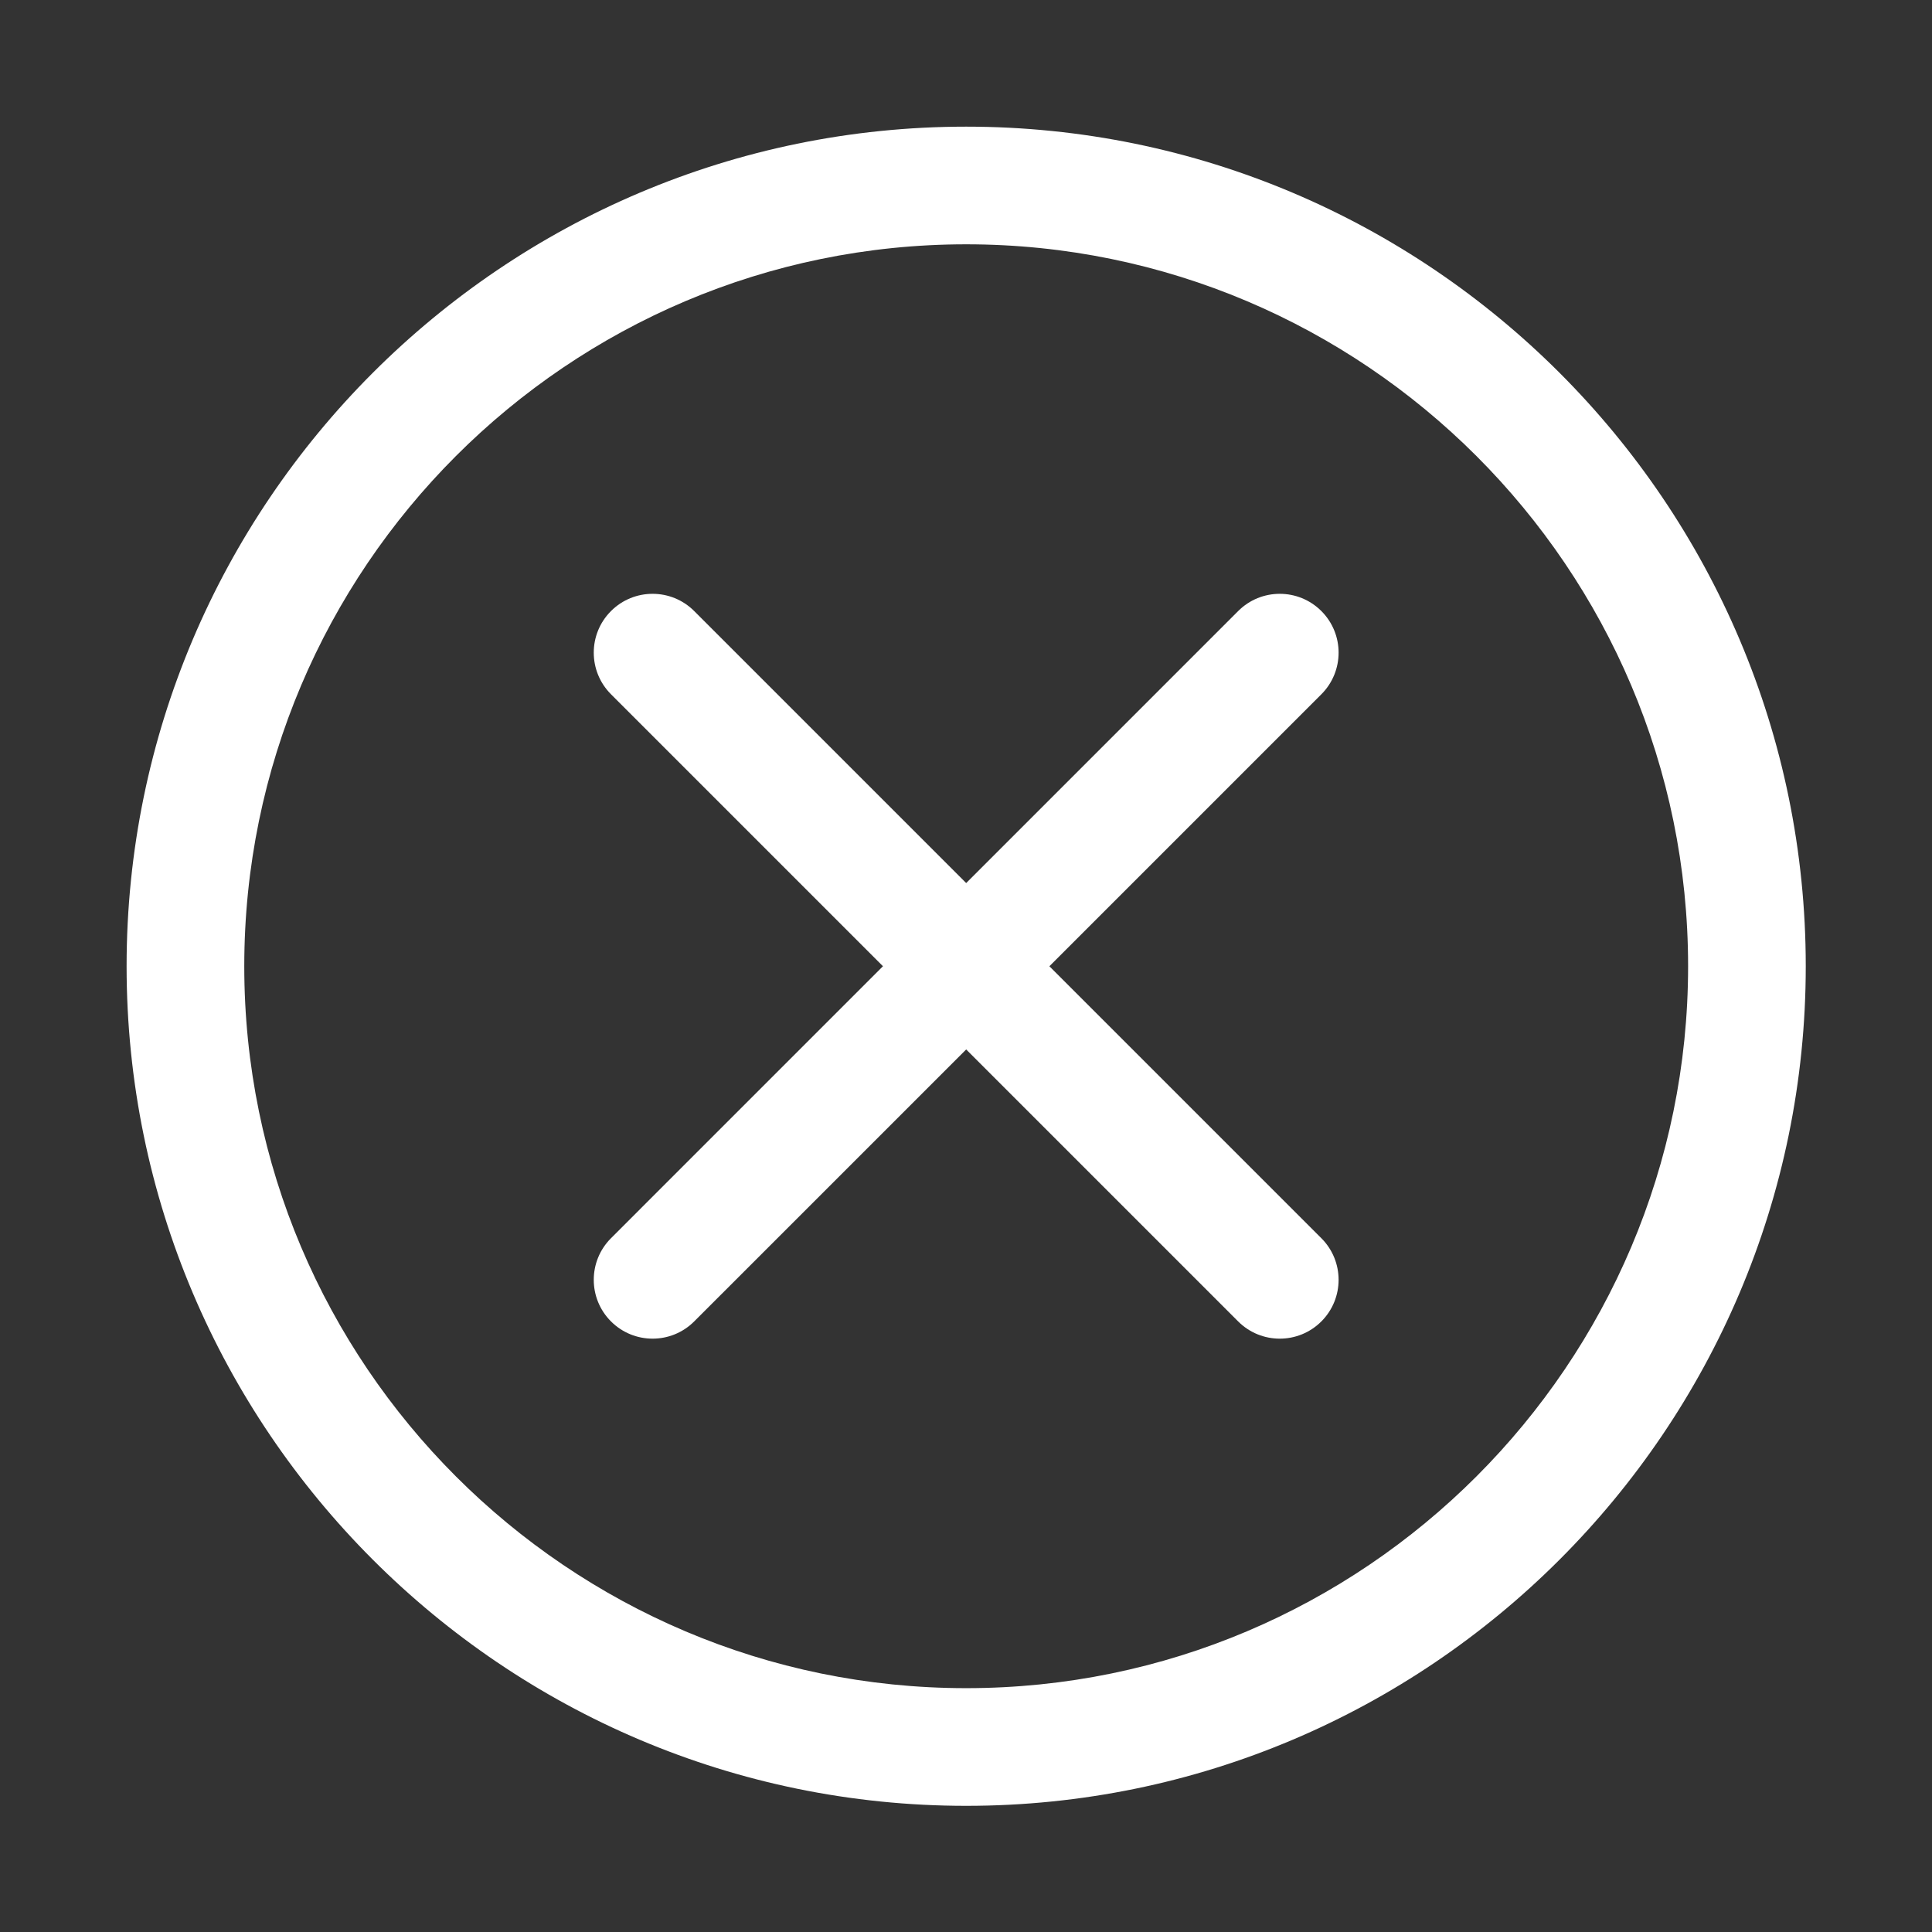
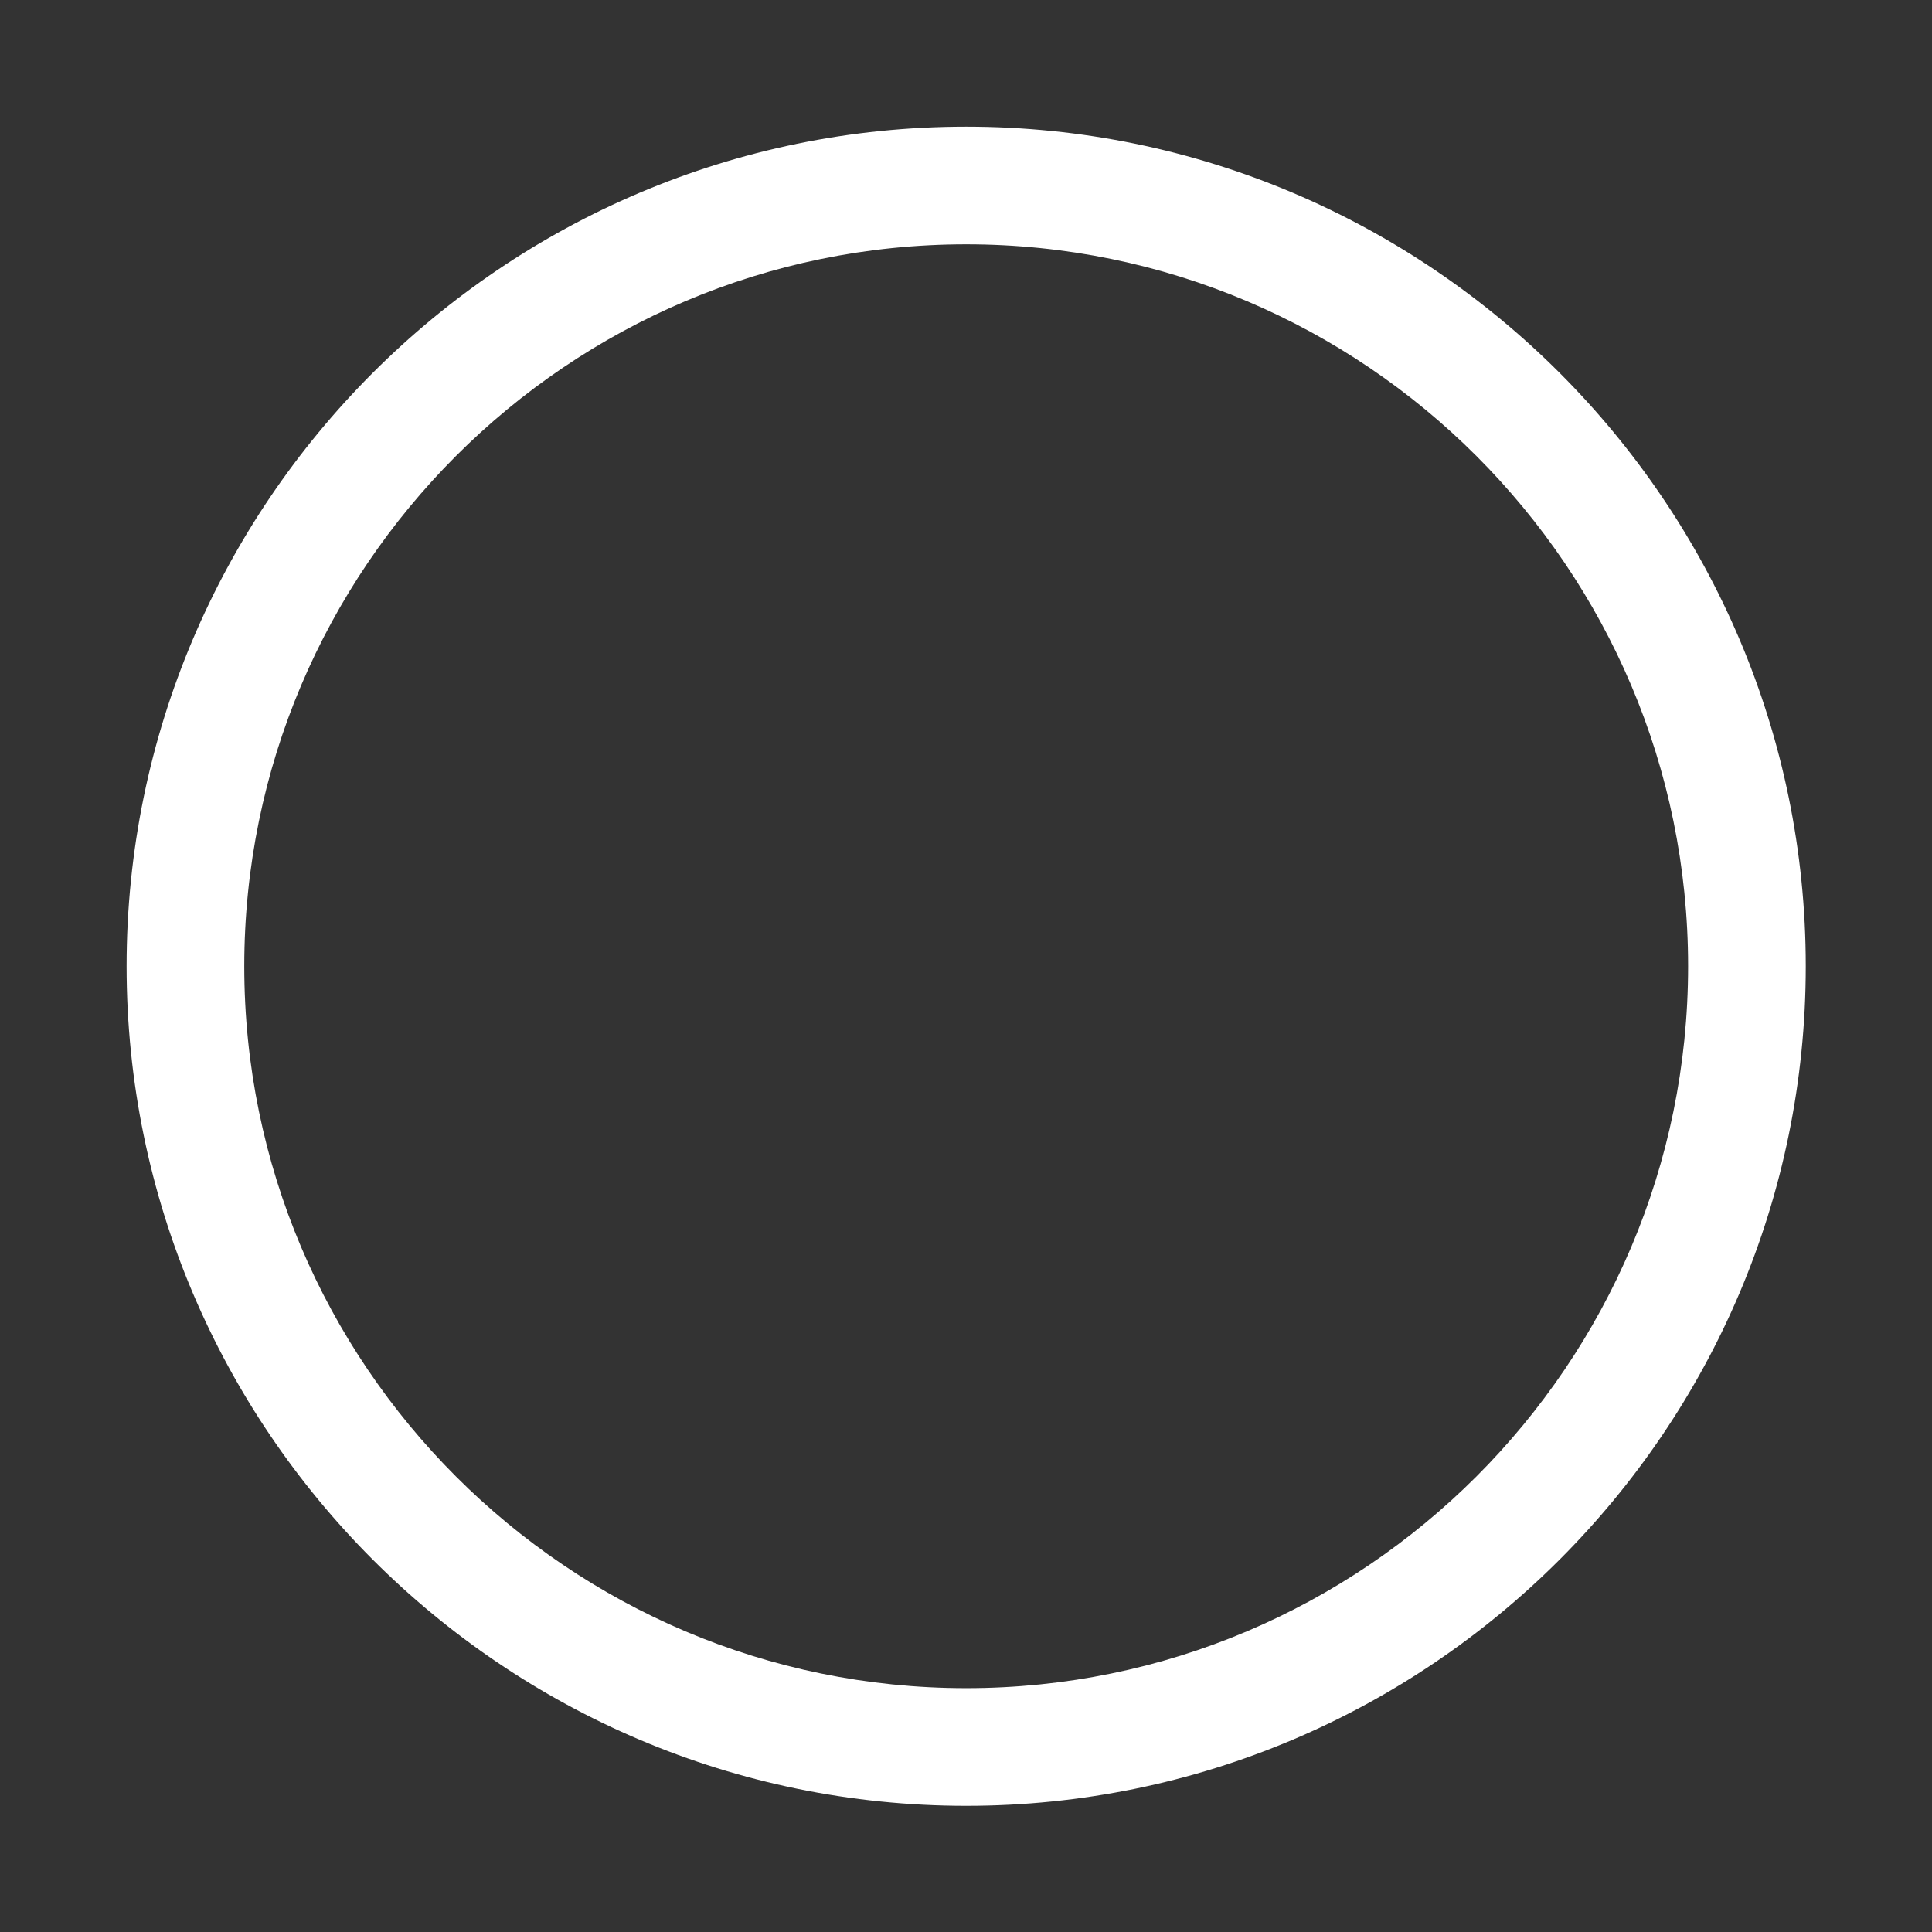
<svg xmlns="http://www.w3.org/2000/svg" t="1684809054088" class="icon" viewBox="0 0 1024 1024" version="1.1" p-id="1672" width="128" height="128">
  <rect x="0" y="0" width="1024" height="1024" fill="#333333" stroke="none" />
-   <path d="M700.35 323.87c-12.18-12.18-31.92-12.18-44.1 0L512.1 468.03 367.94 323.87c-12.18-12.18-31.92-12.18-44.1 0s-12.18 31.92 0 44.1l144.15 144.15-144.15 144.16c-12.18 12.18-12.18 31.92 0 44.1s31.92 12.18 44.1 0L512.1 556.23l144.15 144.15c12.18 12.18 31.92 12.18 44.1 0s12.18-31.92 0-44.1L556.2 512.13l144.15-144.15c12.18-12.19 12.18-31.93 0-44.11z" fill="#ffffff" p-id="1673" />
  <path d="M512.1 67.13c-245.38 0-445 199.62-445 444.99s199.62 445.01 445 445.01S957.09 757.5 957.09 512.12 757.47 67.13 512.1 67.13z m0 827.63c-210.98 0-382.63-171.65-382.63-382.64 0-210.98 171.65-382.63 382.63-382.63s382.63 171.65 382.63 382.63c-0.01 210.99-171.65 382.64-382.63 382.64z" fill="#ffffff" p-id="1674" />
</svg>